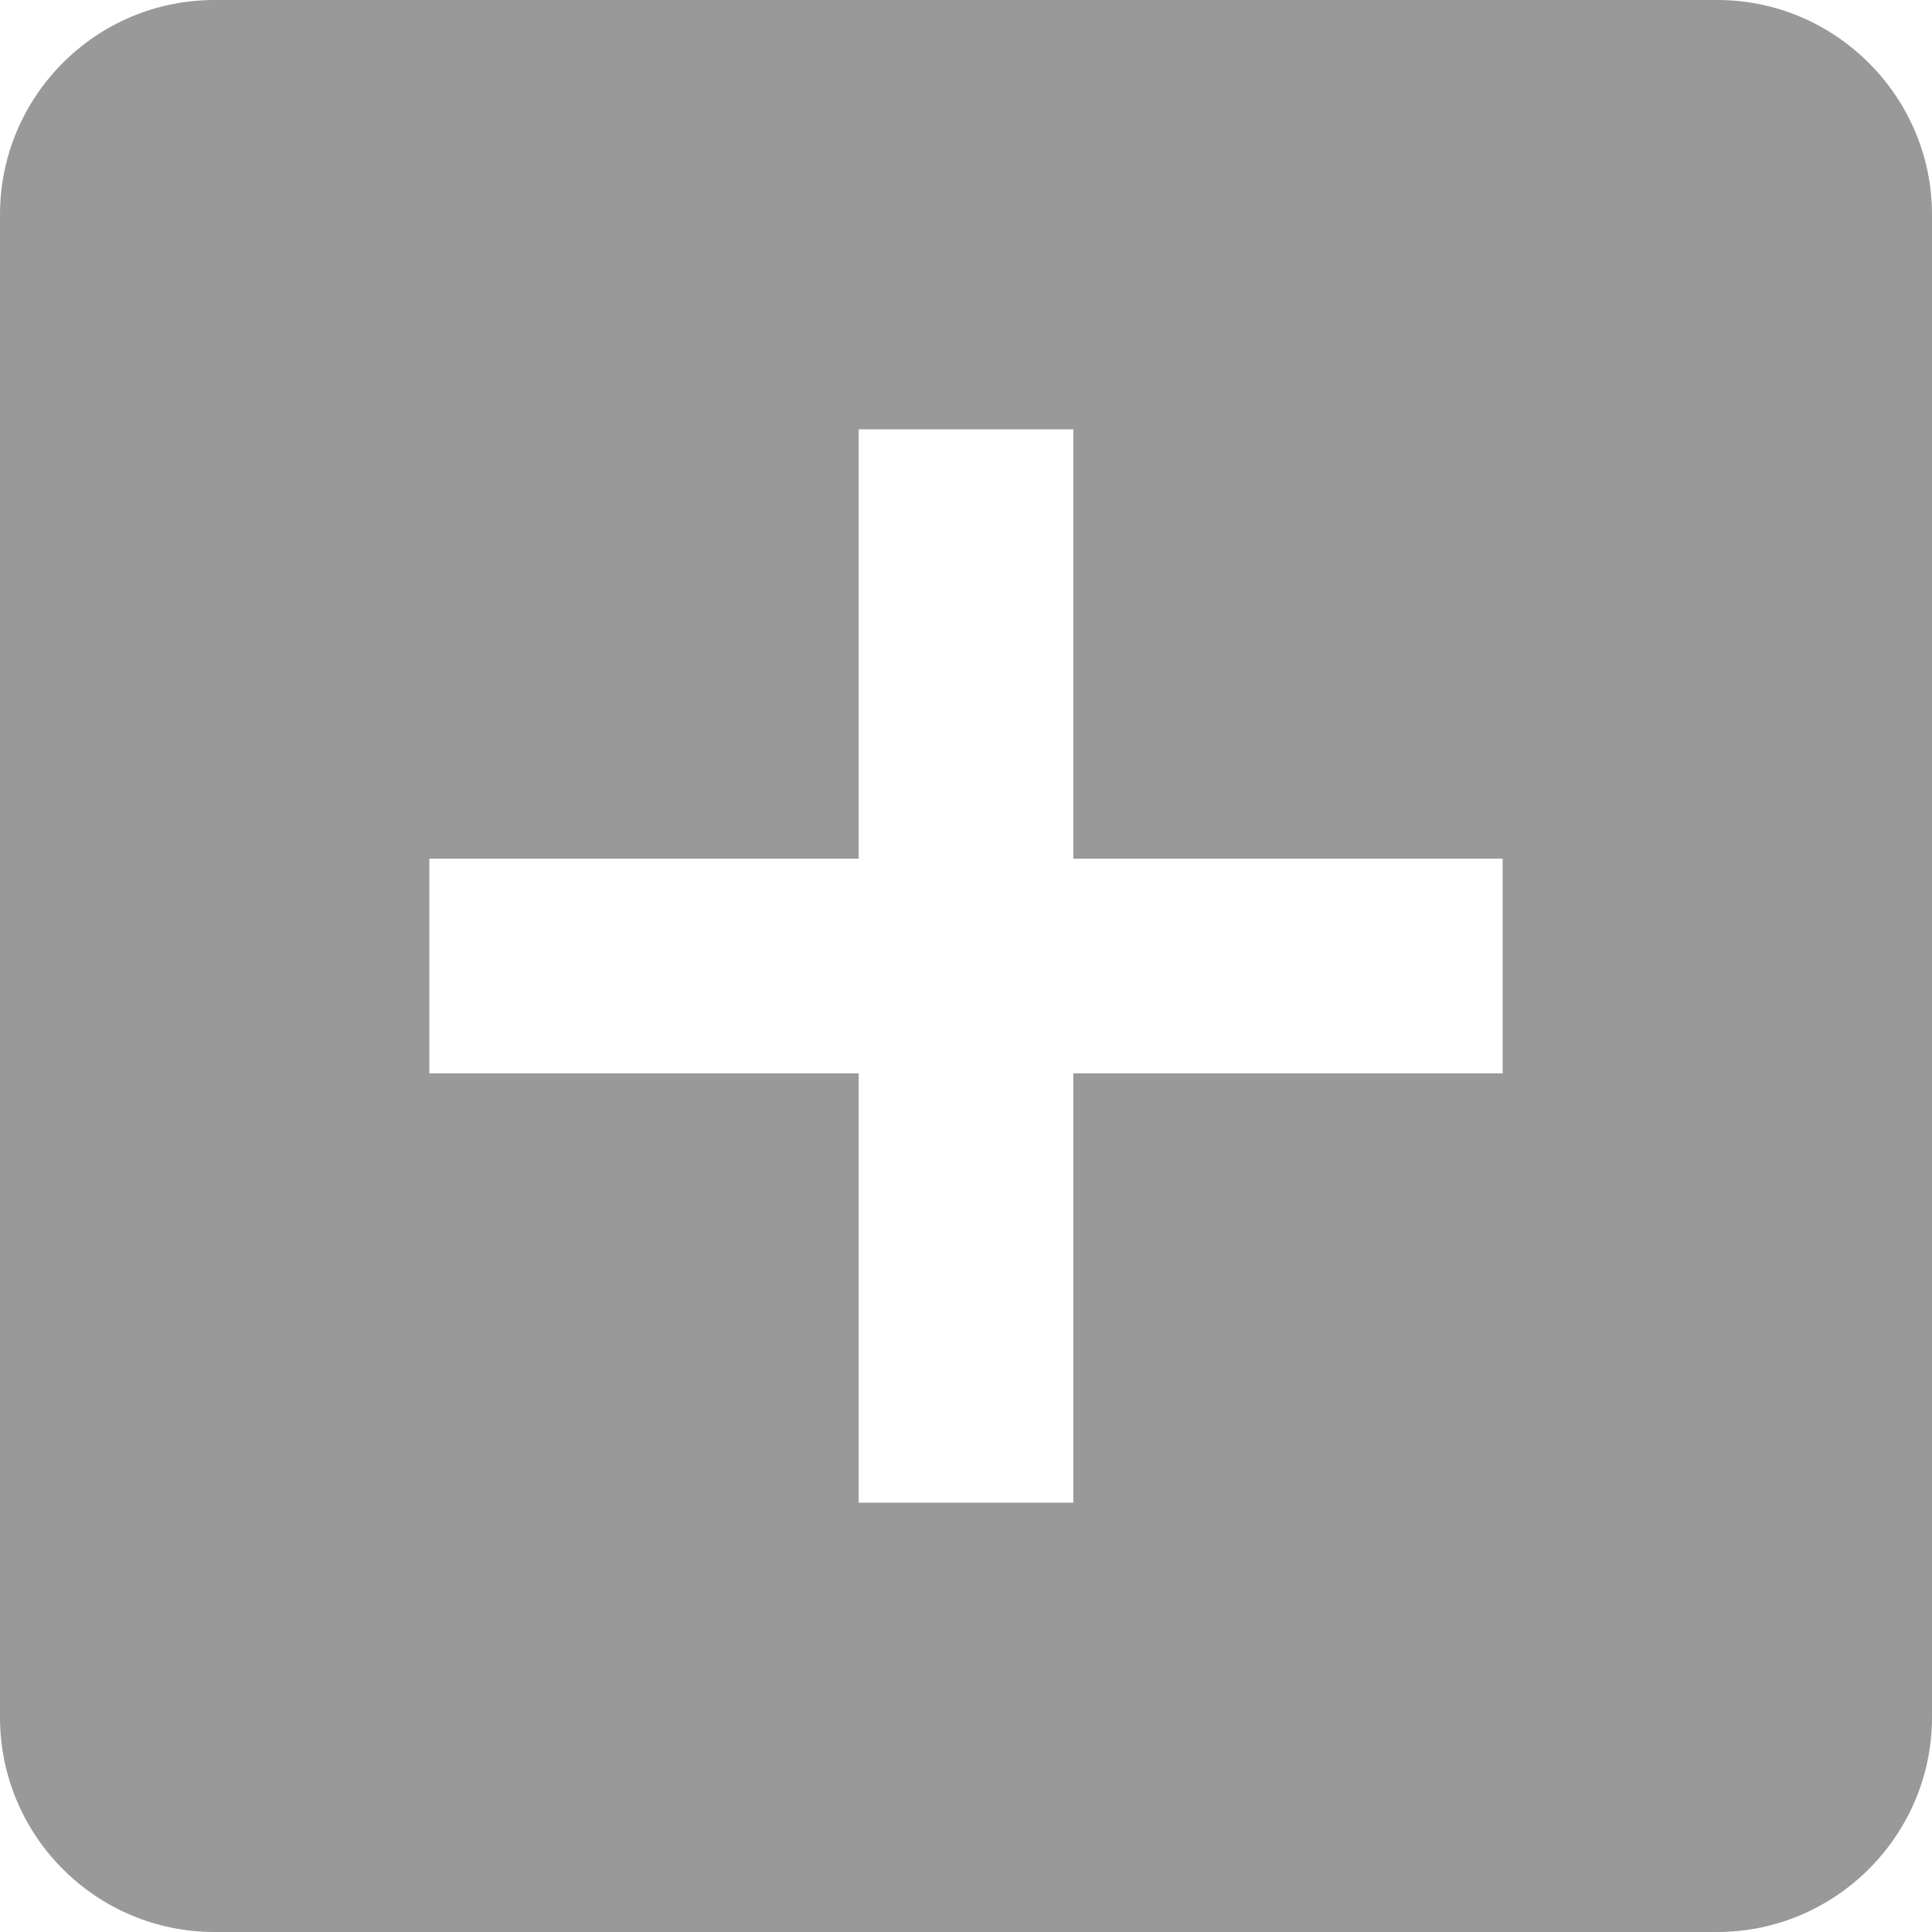
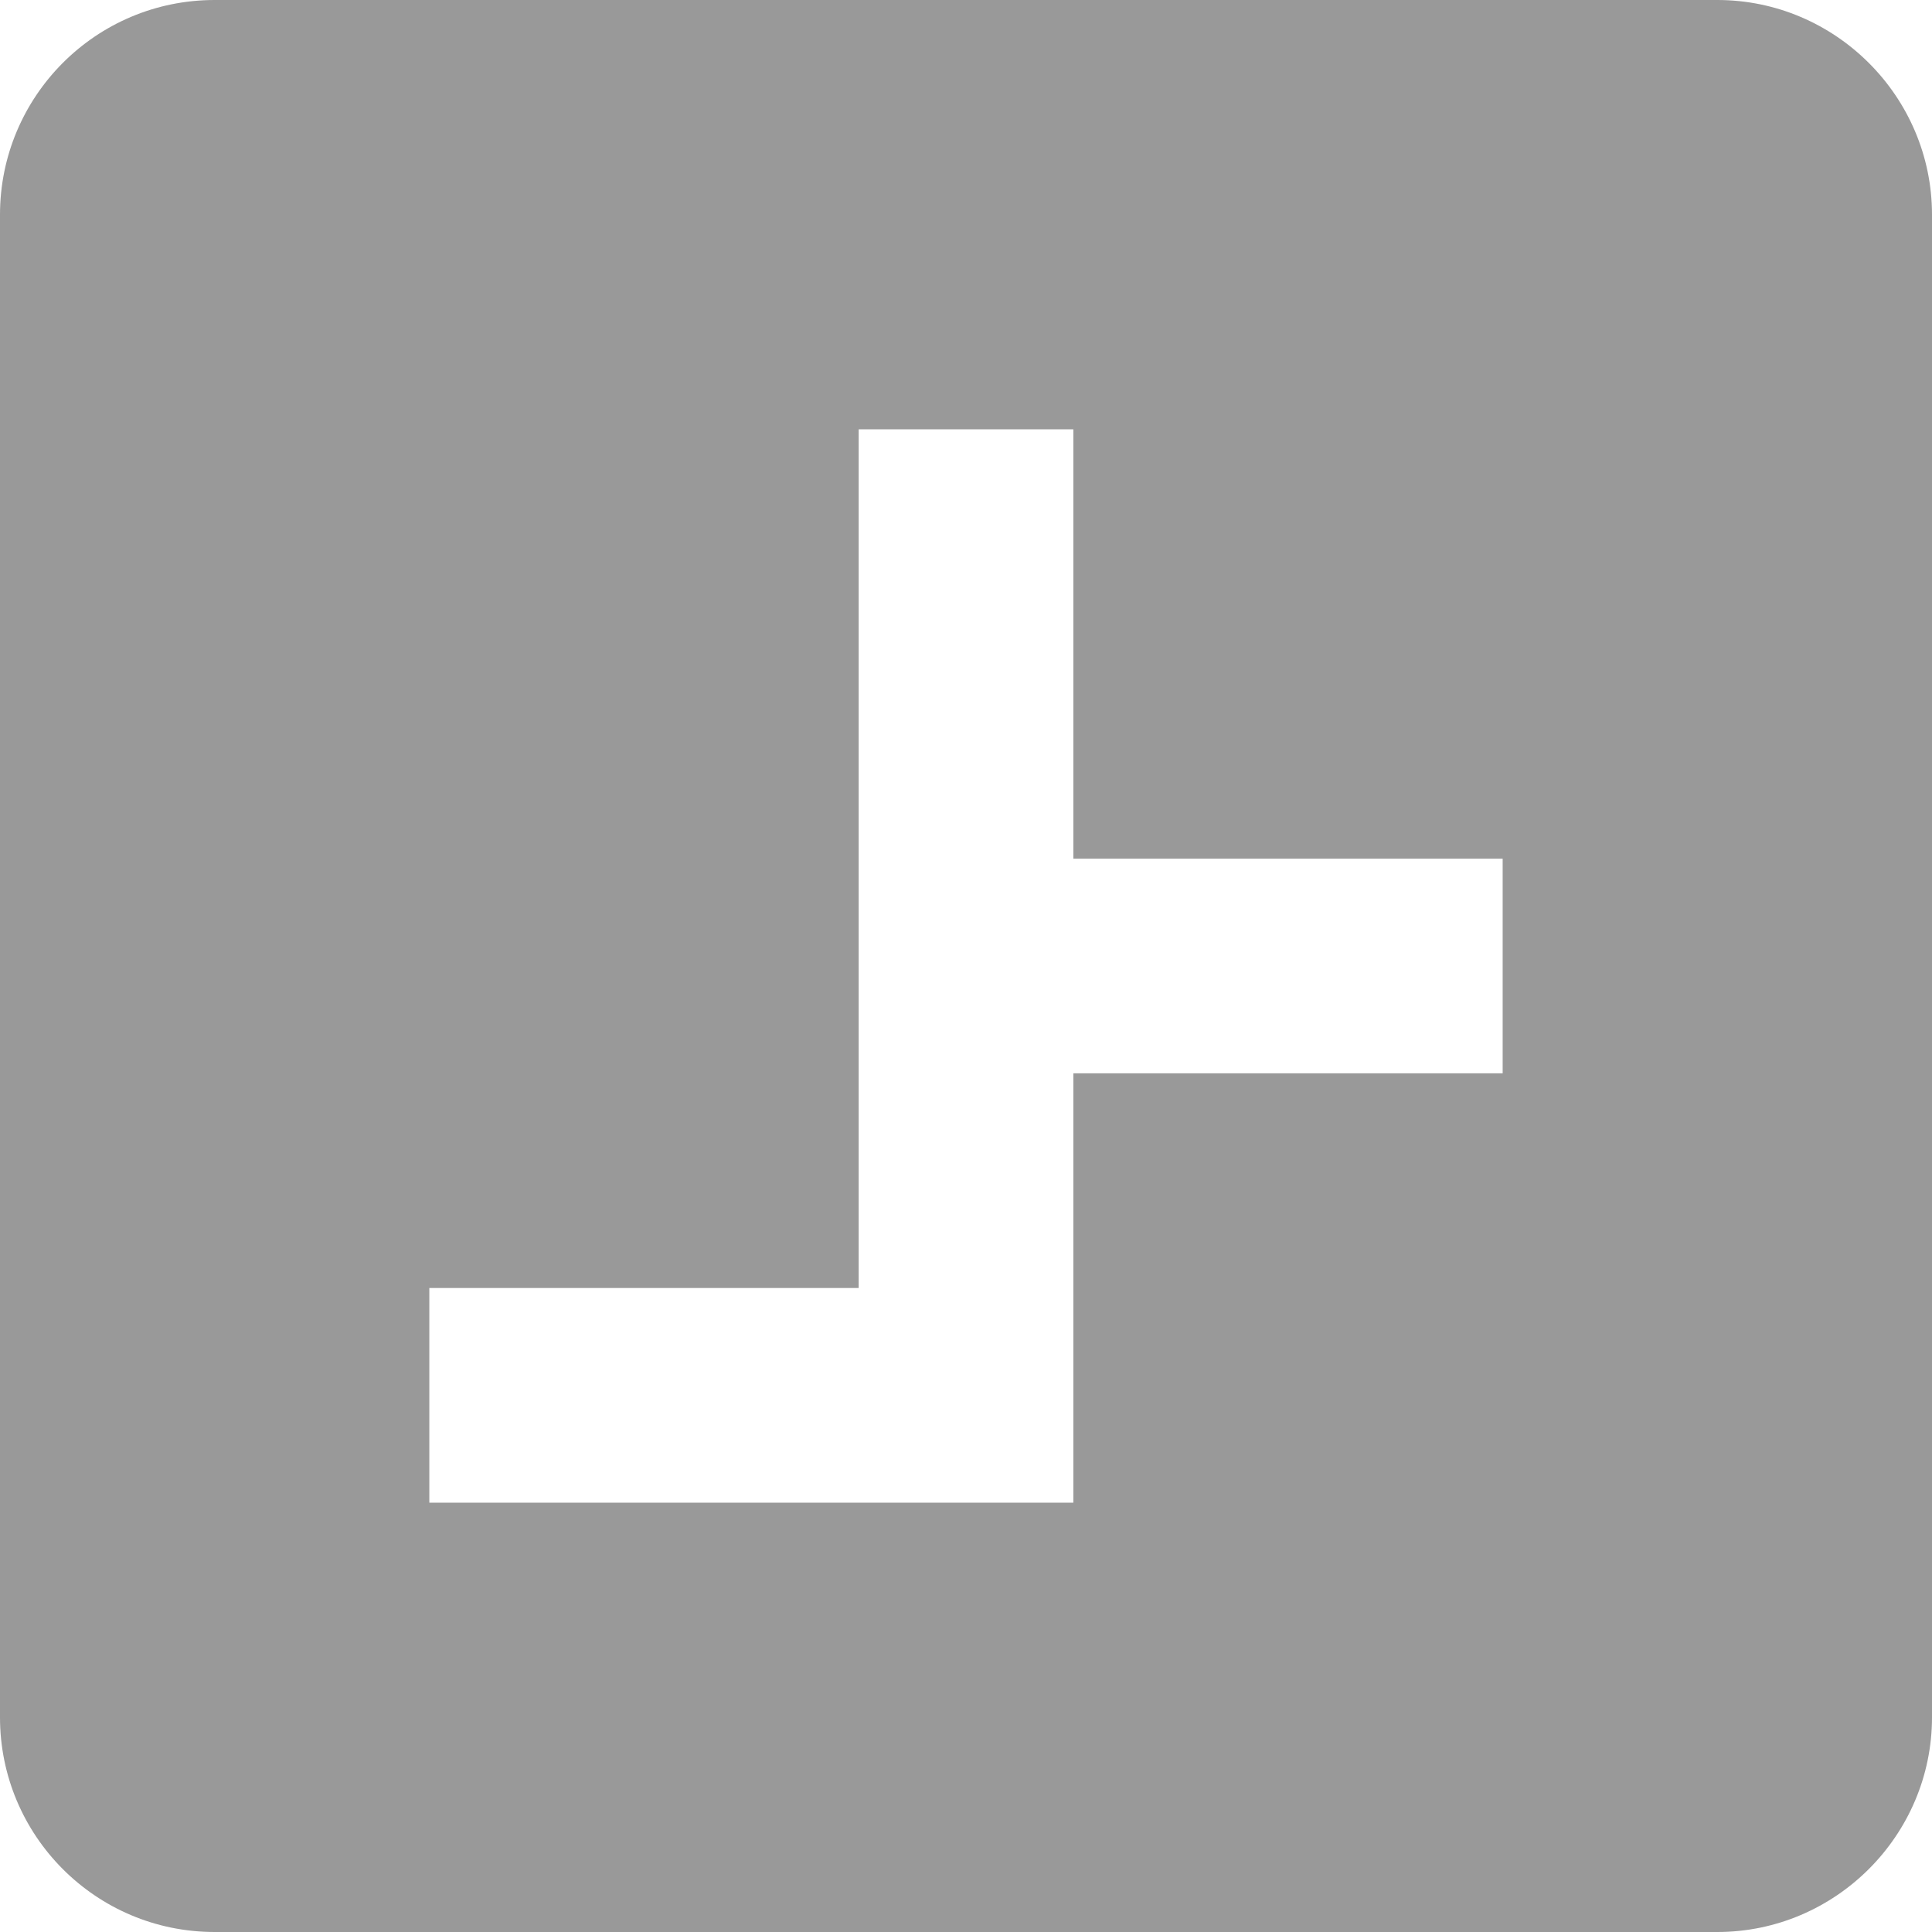
<svg xmlns="http://www.w3.org/2000/svg" xmlns:ns1="http://www.inkscape.org/namespaces/inkscape" xmlns:ns2="http://sodipodi.sourceforge.net/DTD/sodipodi-0.dtd" ns1:version="1.0 (4035a4f, 2020-05-01)" height="18" width="18" ns2:docname="add-box_gr.svg" xml:space="preserve" enable-background="new 0 0 24 24" viewBox="0 0 18 18" y="0px" x="0px" id="_x33_d-rotate" version="1.1">
  <defs id="defs7956" />
  <ns2:namedview ns1:current-layer="_x33_d-rotate" ns1:cy="9" ns1:cx="9" ns1:zoom="30.625" showgrid="false" id="namedview7954" ns1:window-height="480" ns1:window-width="640" ns1:pageshadow="2" ns1:pageopacity="0" guidetolerance="10" gridtolerance="10" objecttolerance="10" borderopacity="1" bordercolor="#666666" pagecolor="#ffffff" />
  <g style="fill:#999999" transform="translate(-3,-3)" id="add-box">
-     <path style="fill:#999999" id="path7950" d="M 19,3 H 5 C 3.89,3 3,3.9 3,5 v 14 c 0,1.1 0.89,2 2,2 h 14 c 1.1,0 2,-0.9 2,-2 V 5 C 21,3.9 20.1,3 19,3 Z m -2,10 h -4 v 4 H 11 V 13 H 7 v -2 h 4 V 7 h 2 v 4 h 4 z" />
+     <path style="fill:#999999" id="path7950" d="M 19,3 H 5 C 3.89,3 3,3.9 3,5 v 14 c 0,1.1 0.89,2 2,2 h 14 c 1.1,0 2,-0.9 2,-2 V 5 C 21,3.9 20.1,3 19,3 Z m -2,10 h -4 v 4 H 11 H 7 v -2 h 4 V 7 h 2 v 4 h 4 z" />
  </g>
</svg>